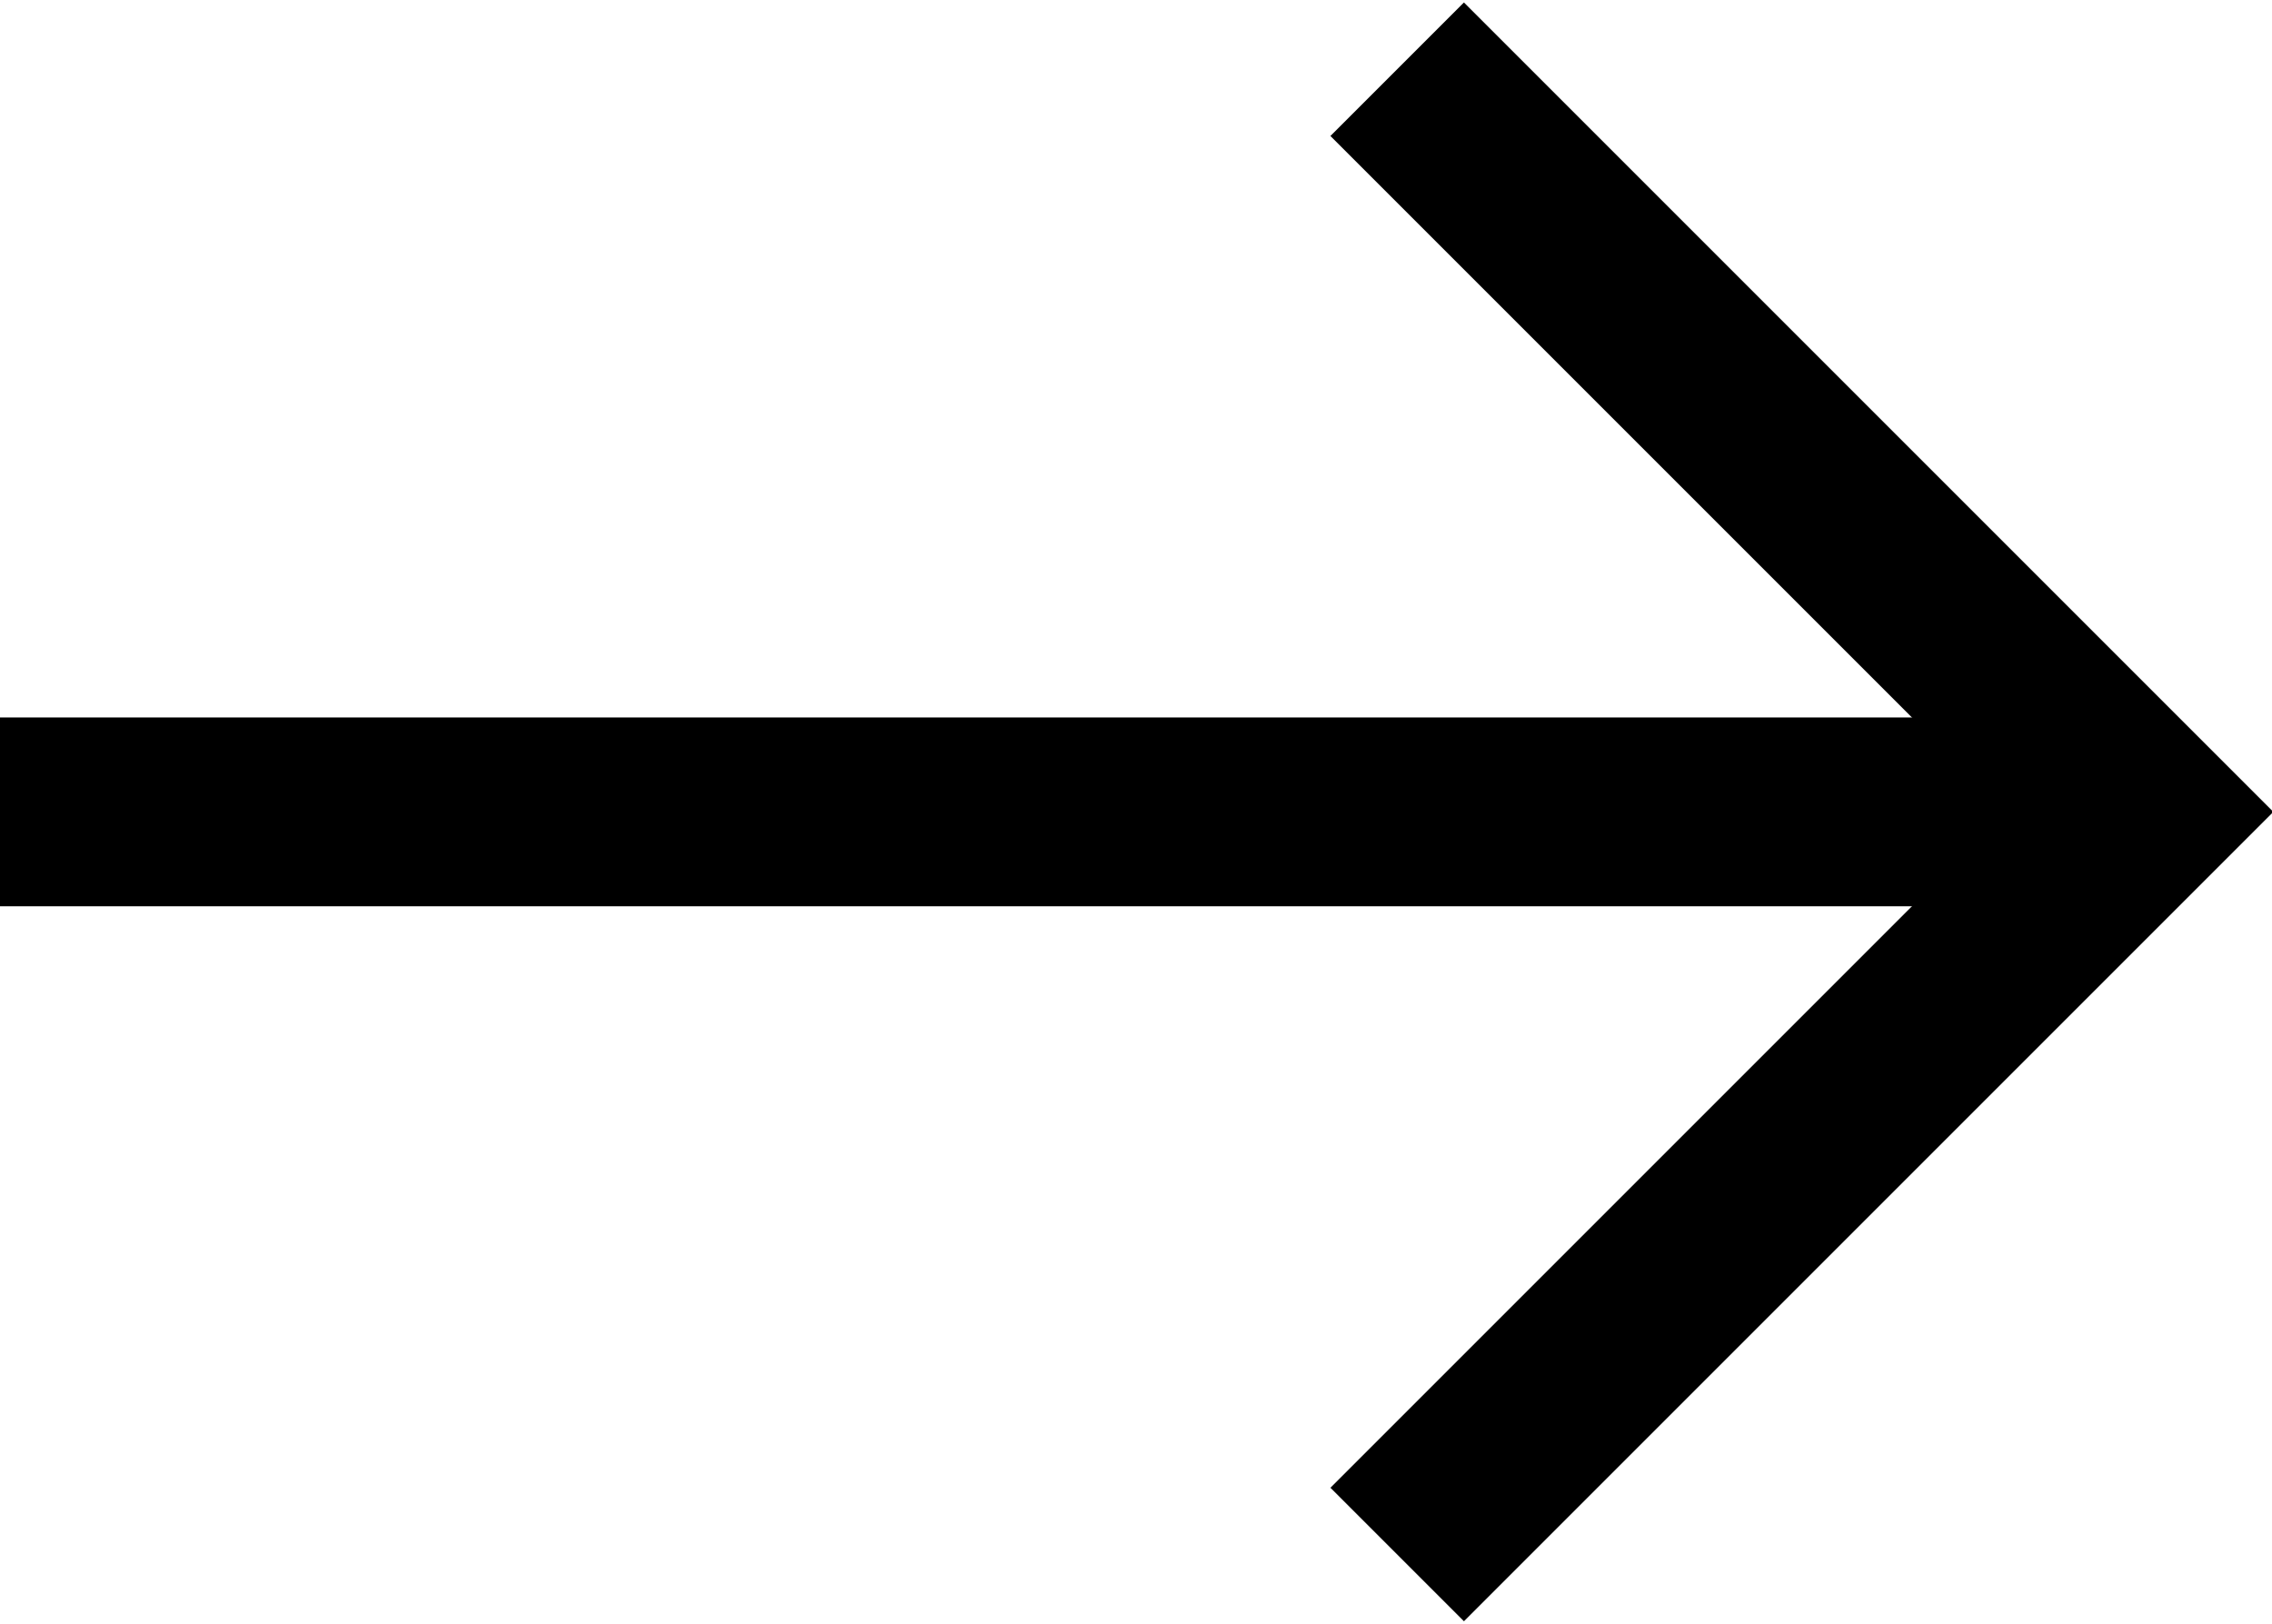
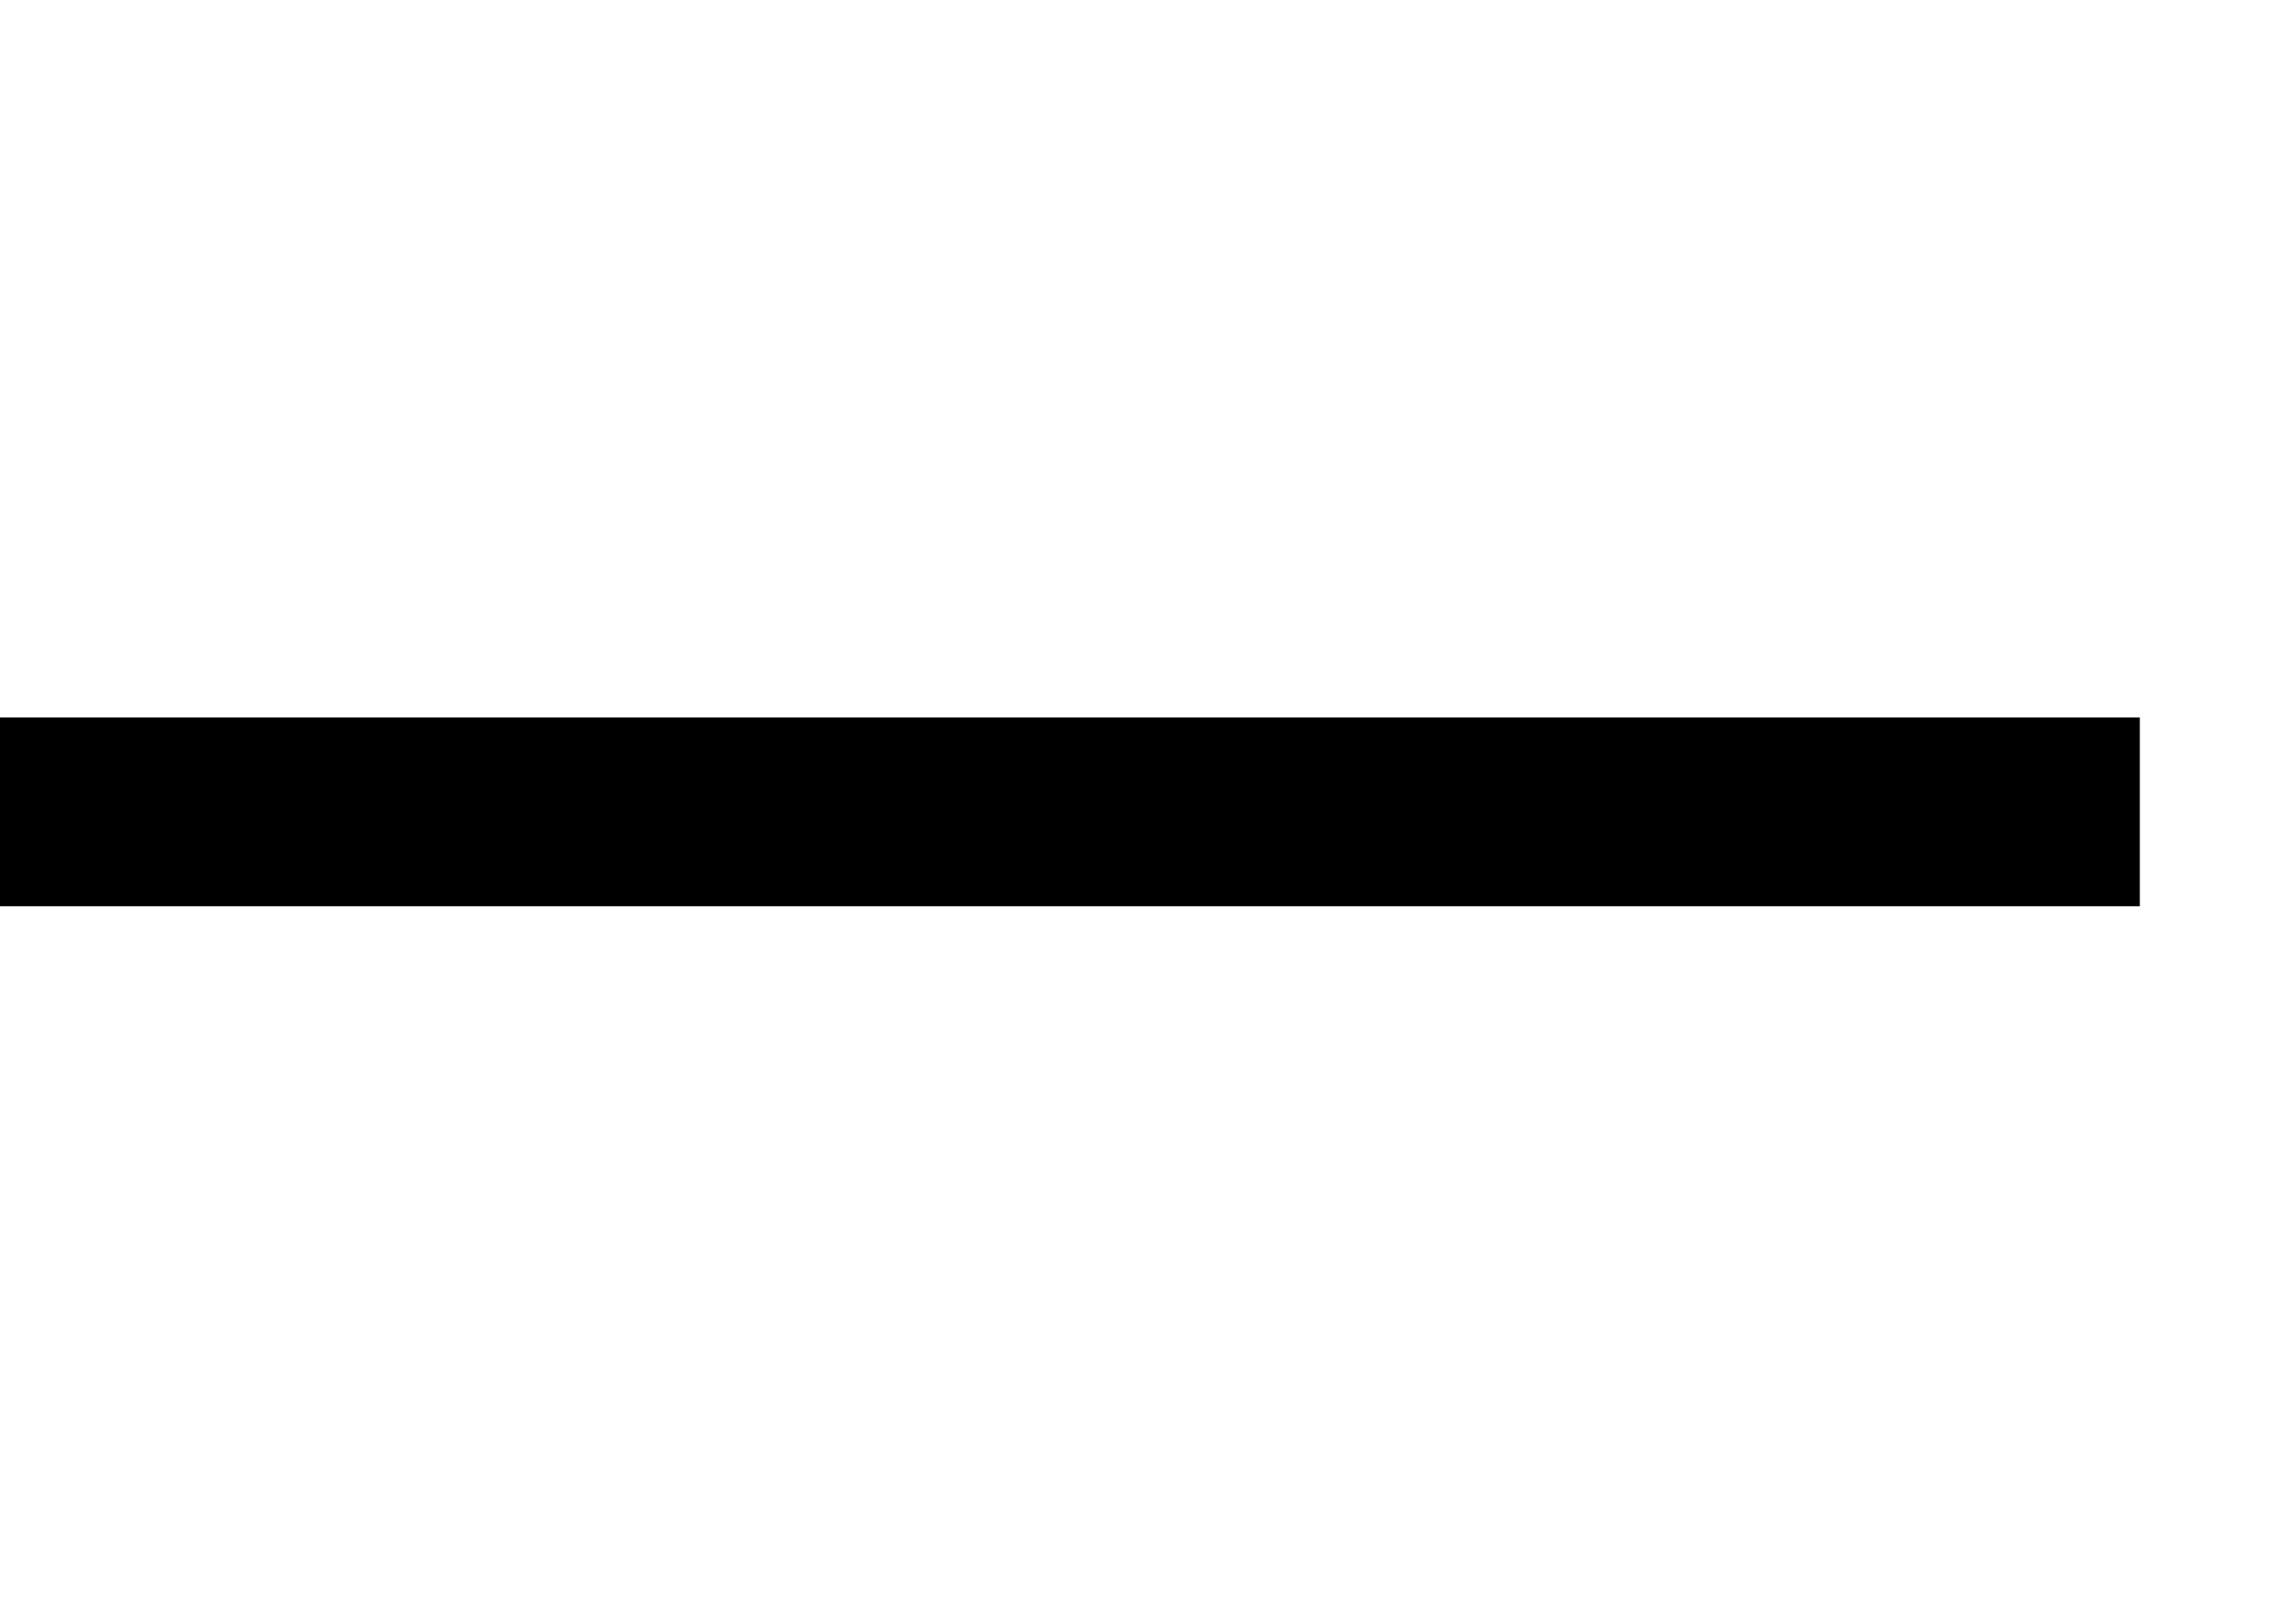
<svg xmlns="http://www.w3.org/2000/svg" version="1.1" id="Layer_1" x="0px" y="0px" viewBox="0 0 36.1 25.8" enable-background="new 0 0 36.1 25.8">
  <g>
    <line fill="none" stroke="#000000" stroke-width="3" stroke-miterlimit="10" x1="0" y1="12.9" x2="34" y2="12.9" />
-     <polyline fill="none" stroke="#000000" stroke-width="3" stroke-miterlimit="10" points="22.2,1.1 34,12.9 22.2,24.7   " />
  </g>
</svg>